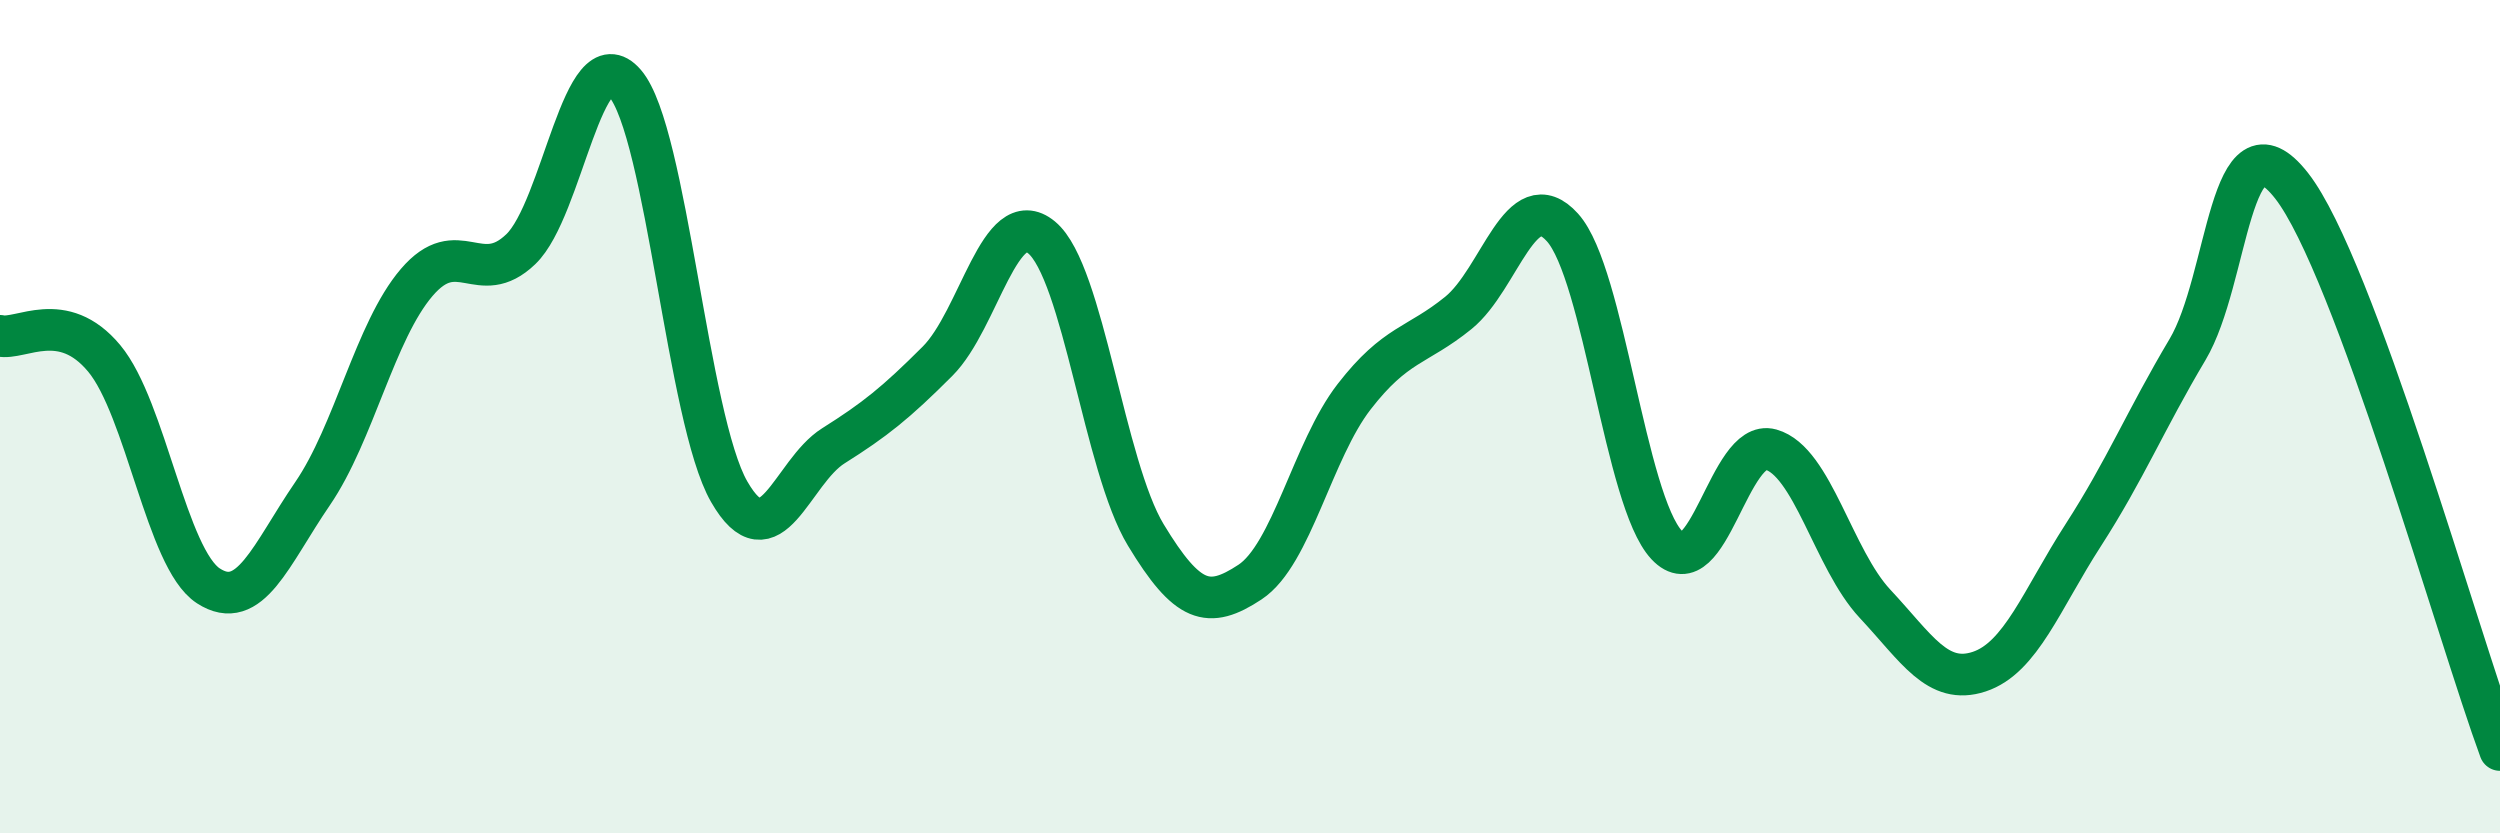
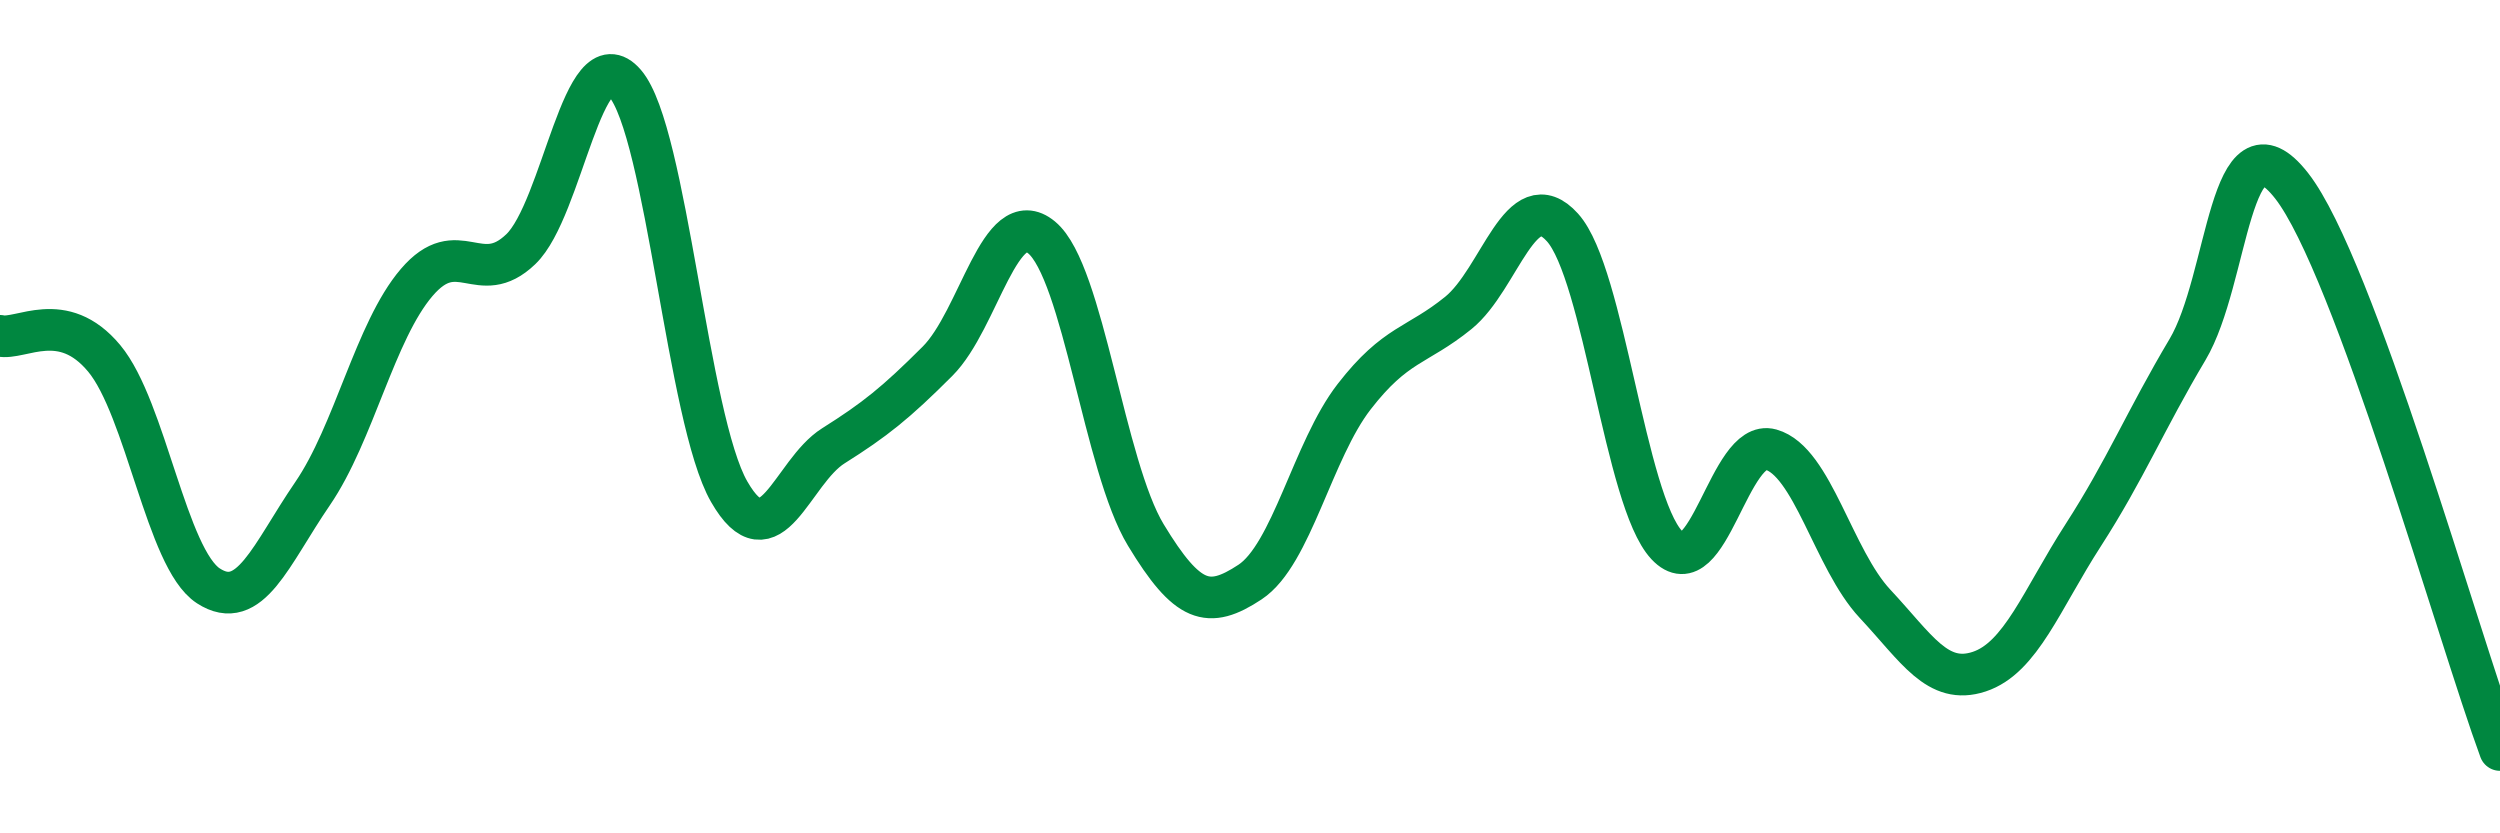
<svg xmlns="http://www.w3.org/2000/svg" width="60" height="20" viewBox="0 0 60 20">
-   <path d="M 0,8.06 C 0.5,8.17 1.5,7.4 2.5,8.6 C 3.5,9.8 4,13.41 5,14.06 C 6,14.71 6.5,13.31 7.5,11.85 C 8.5,10.39 9,7.95 10,6.78 C 11,5.61 11.5,6.94 12.5,5.98 C 13.5,5.02 14,0.84 15,2 C 16,3.16 16.5,10.06 17.5,11.8 C 18.5,13.54 19,11.33 20,10.7 C 21,10.07 21.5,9.67 22.5,8.67 C 23.5,7.67 24,4.87 25,5.7 C 26,6.53 26.5,11.19 27.5,12.84 C 28.5,14.49 29,14.63 30,13.97 C 31,13.31 31.5,10.81 32.5,9.52 C 33.5,8.23 34,8.32 35,7.51 C 36,6.7 36.5,4.35 37.5,5.46 C 38.5,6.57 39,12.01 40,13.08 C 41,14.15 41.5,10.51 42.5,10.79 C 43.5,11.07 44,13.42 45,14.49 C 46,15.56 46.5,16.45 47.5,16.12 C 48.5,15.79 49,14.39 50,12.84 C 51,11.29 51.5,10.07 52.5,8.39 C 53.5,6.71 53.5,2.54 55,4.46 C 56.5,6.38 59,15.29 60,18L60 20L0 20Z" fill="#008740" opacity="0.1" stroke-linecap="round" stroke-linejoin="round" />
  <path d="M 0,8.06 C 0.5,8.17 1.5,7.4 2.5,8.6 C 3.5,9.8 4,13.41 5,14.06 C 6,14.71 6.5,13.31 7.5,11.85 C 8.5,10.39 9,7.95 10,6.78 C 11,5.61 11.5,6.94 12.5,5.98 C 13.5,5.02 14,0.84 15,2 C 16,3.16 16.5,10.06 17.5,11.8 C 18.5,13.54 19,11.33 20,10.7 C 21,10.07 21.5,9.67 22.5,8.67 C 23.5,7.67 24,4.87 25,5.7 C 26,6.53 26.5,11.19 27.5,12.84 C 28.5,14.49 29,14.63 30,13.97 C 31,13.31 31.5,10.81 32.5,9.52 C 33.5,8.23 34,8.32 35,7.51 C 36,6.7 36.5,4.35 37.5,5.46 C 38.5,6.57 39,12.01 40,13.08 C 41,14.15 41.5,10.51 42.5,10.79 C 43.5,11.07 44,13.42 45,14.49 C 46,15.56 46.5,16.45 47.5,16.12 C 48.5,15.79 49,14.39 50,12.84 C 51,11.29 51.5,10.07 52.5,8.39 C 53.5,6.71 53.5,2.54 55,4.46 C 56.5,6.38 59,15.29 60,18" stroke="#008740" stroke-width="1" fill="none" stroke-linecap="round" stroke-linejoin="round" />
</svg>